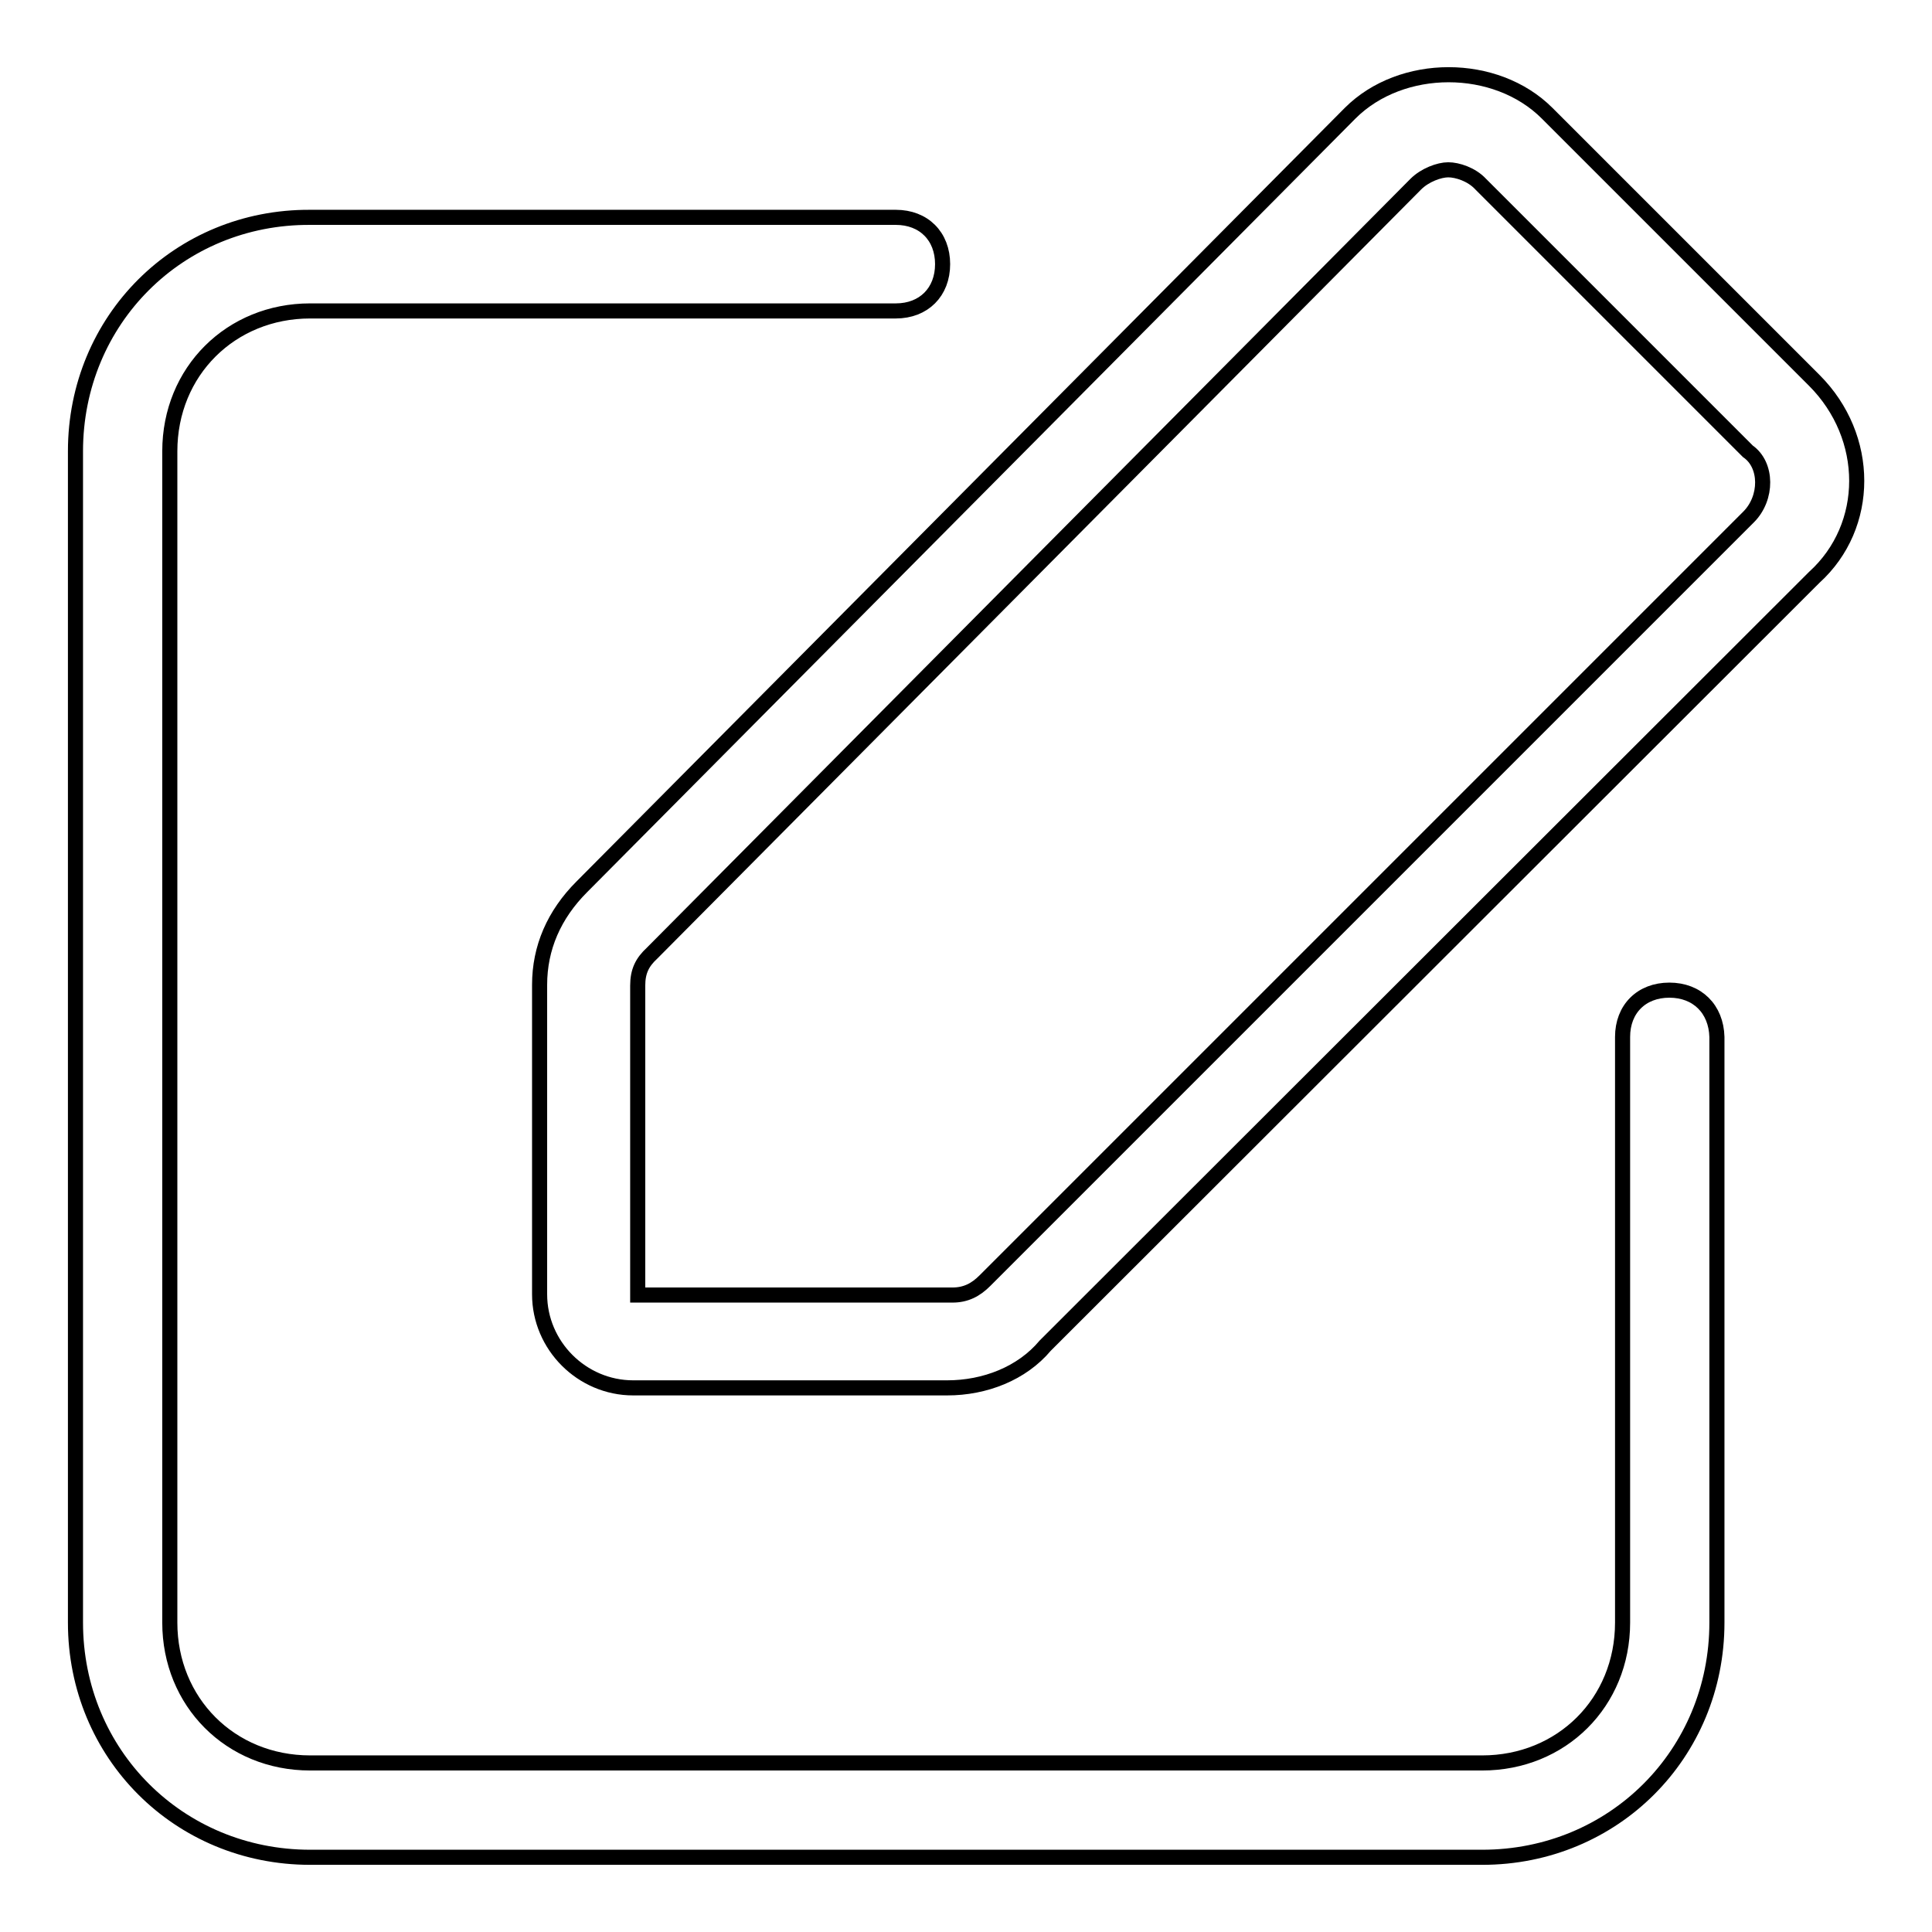
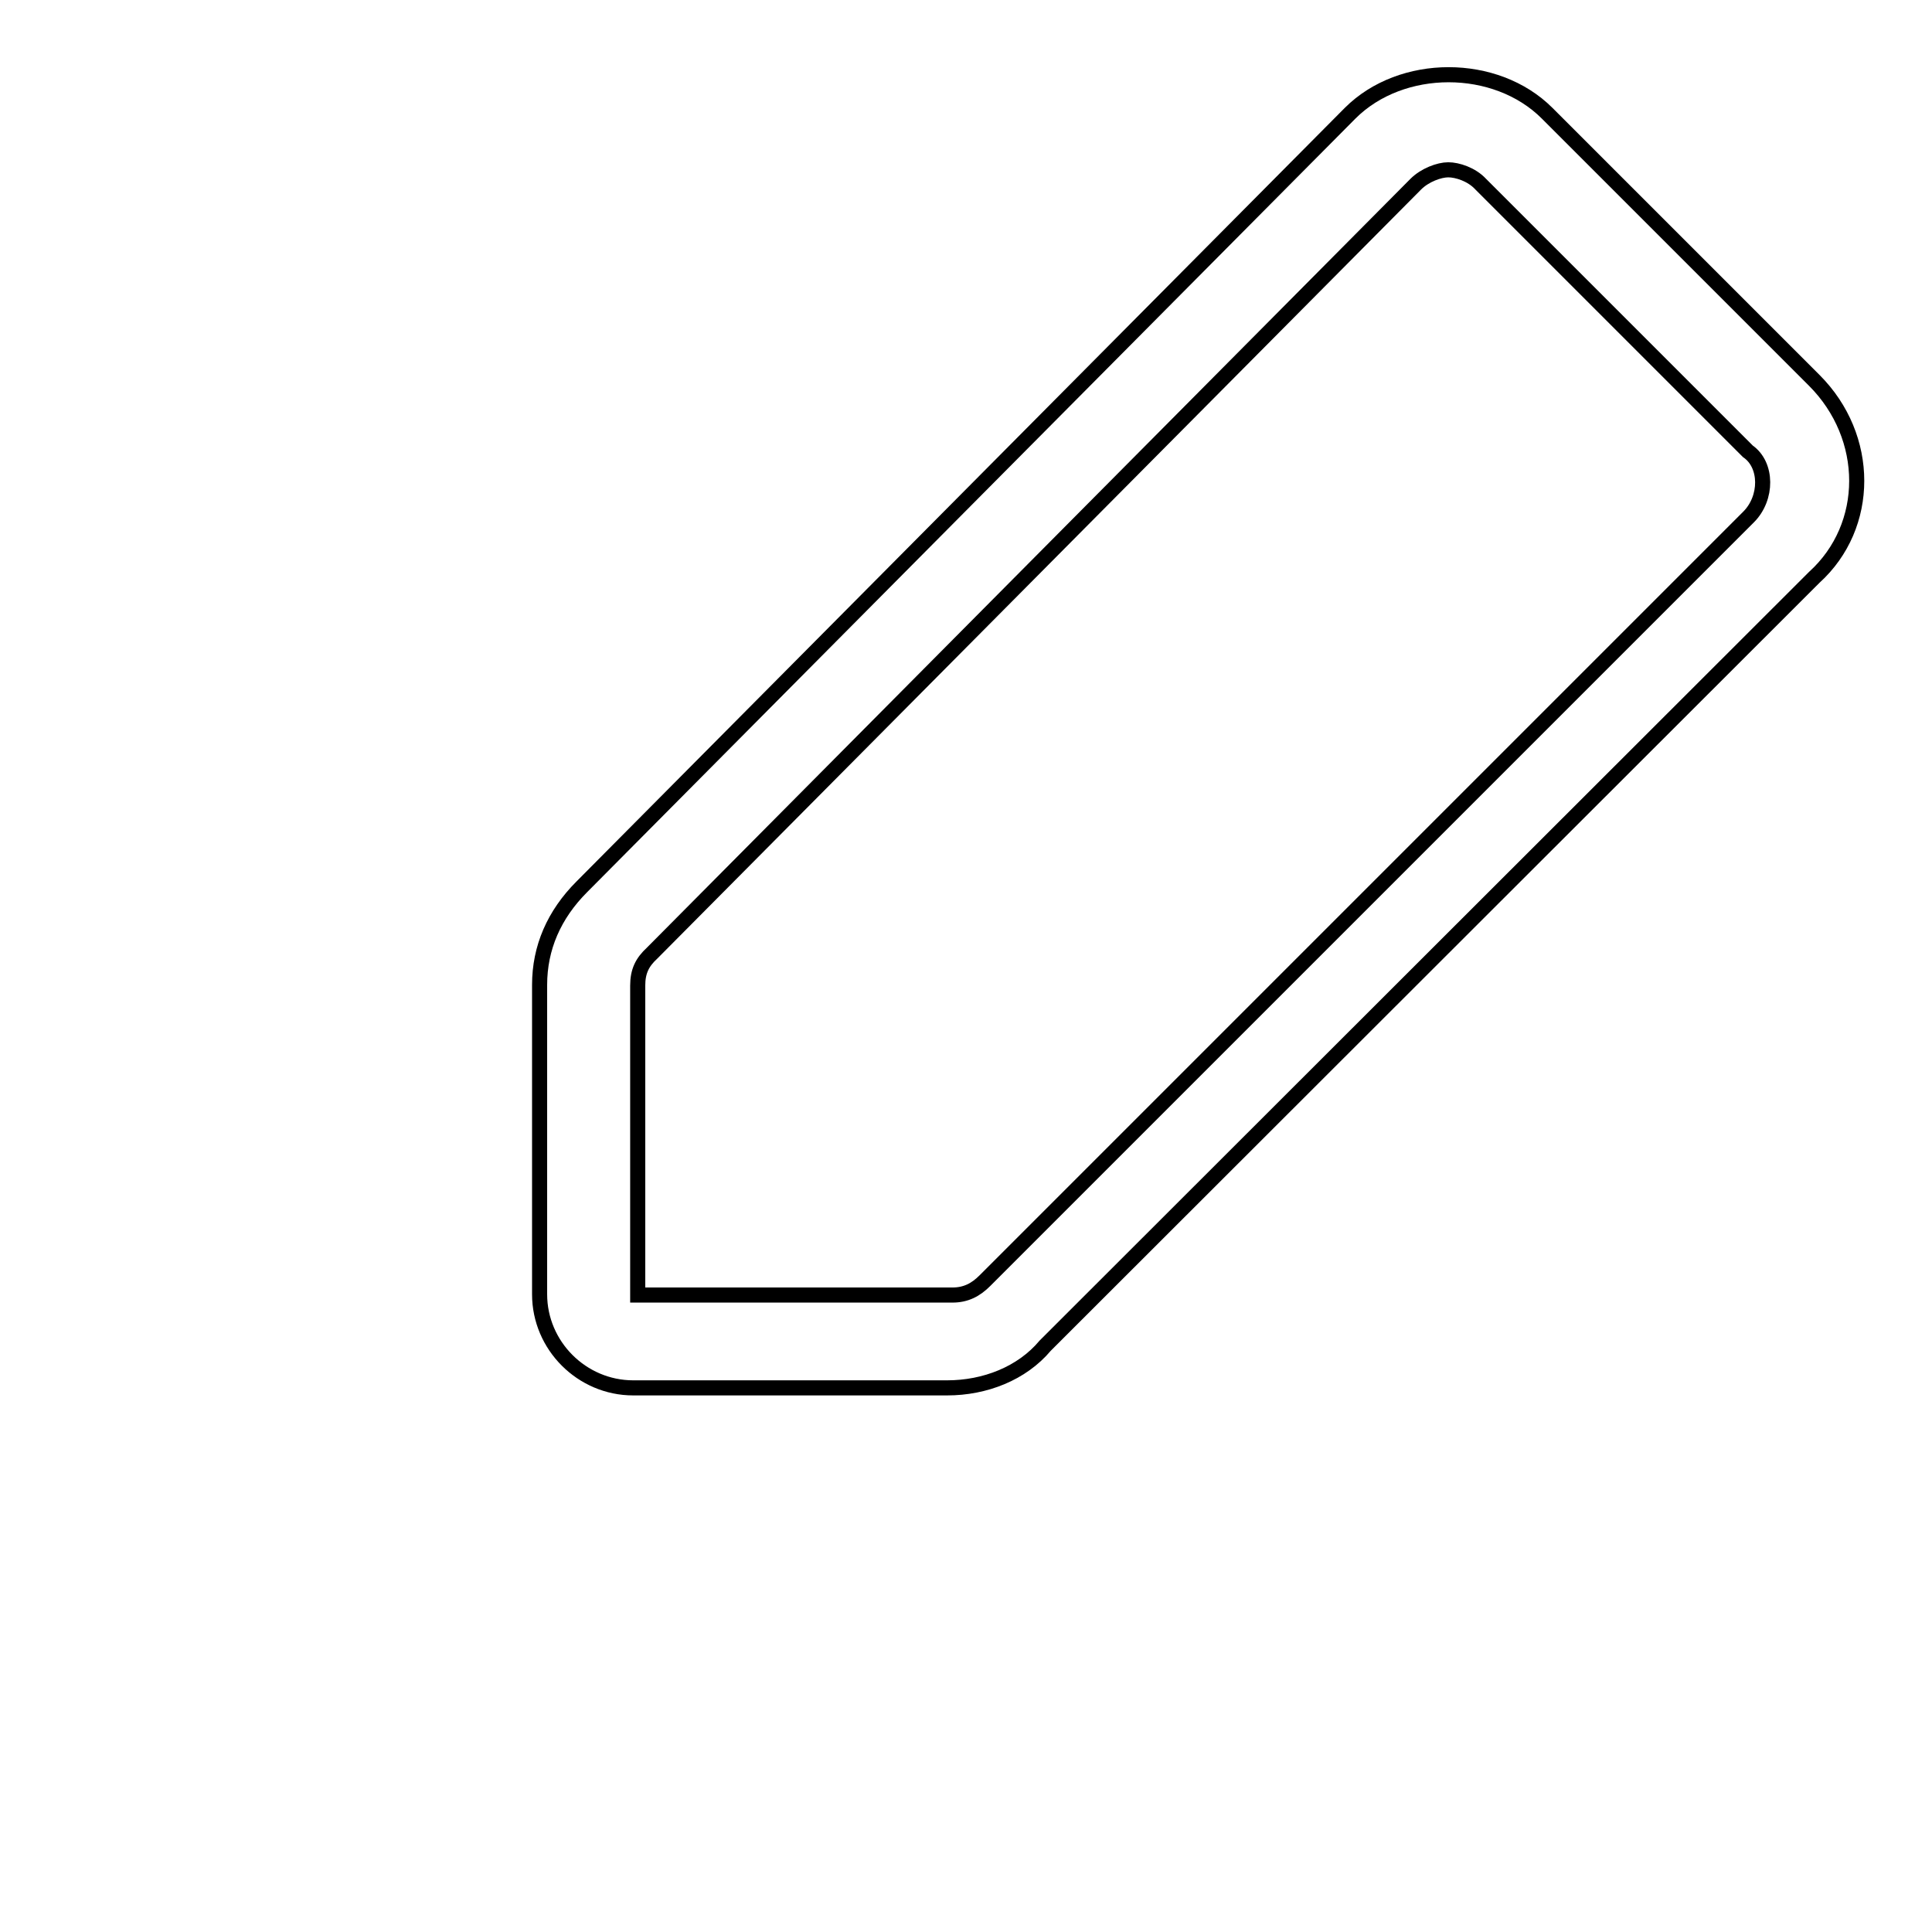
<svg xmlns="http://www.w3.org/2000/svg" version="1.1" x="0px" y="0px" viewBox="0 0 256 256" enable-background="new 0 0 256 256" xml:space="preserve">
  <g>
-     <path stroke-width="2" fill-opacity="0" stroke="#000000" d="M221.2,131.2c-3.7,0-6.2,2.5-6.2,6.2V215c0,10.6-8.1,18.6-18.6,18.6H41.1c-10.6,0-18.6-8.1-18.6-18.6V59.8 c0-10.6,8.1-18.6,18.6-18.6h77.6c3.7,0,6.2-2.5,6.2-6.2c0-3.7-2.5-6.2-6.2-6.2H41.1C23.7,28.7,10,42.4,10,59.8V215 c0,17.4,13.7,31.1,31.1,31.1h155.3c17.4,0,31.1-13.7,31.1-31.1v-77.6C227.4,133.7,224.9,131.2,221.2,131.2L221.2,131.2z" />
    <path stroke-width="2" fill-opacity="0" stroke="#000000" d="M240.4,50.4L205,15c-6.8-6.8-19.3-6.8-26.1,0L77.1,117.5c-3.7,3.7-5.6,8.1-5.6,13v41 c0,6.8,5.6,12.4,12.4,12.4h41.6c5,0,9.9-1.9,13-5.6L240.4,76.5C247.9,69.7,247.9,57.9,240.4,50.4L240.4,50.4z M231.7,68.5 L130.5,169.7c-1.2,1.2-2.5,1.9-4.3,1.9H84.5v-41c0-1.9,0.6-3.1,1.9-4.3L187.6,24.4c1.2-1.2,3.1-1.9,4.3-1.9c1.2,0,3.1,0.6,4.3,1.9 l35.4,35.4C234.2,61.6,234.2,66,231.7,68.5L231.7,68.5z" />
  </g>
</svg>